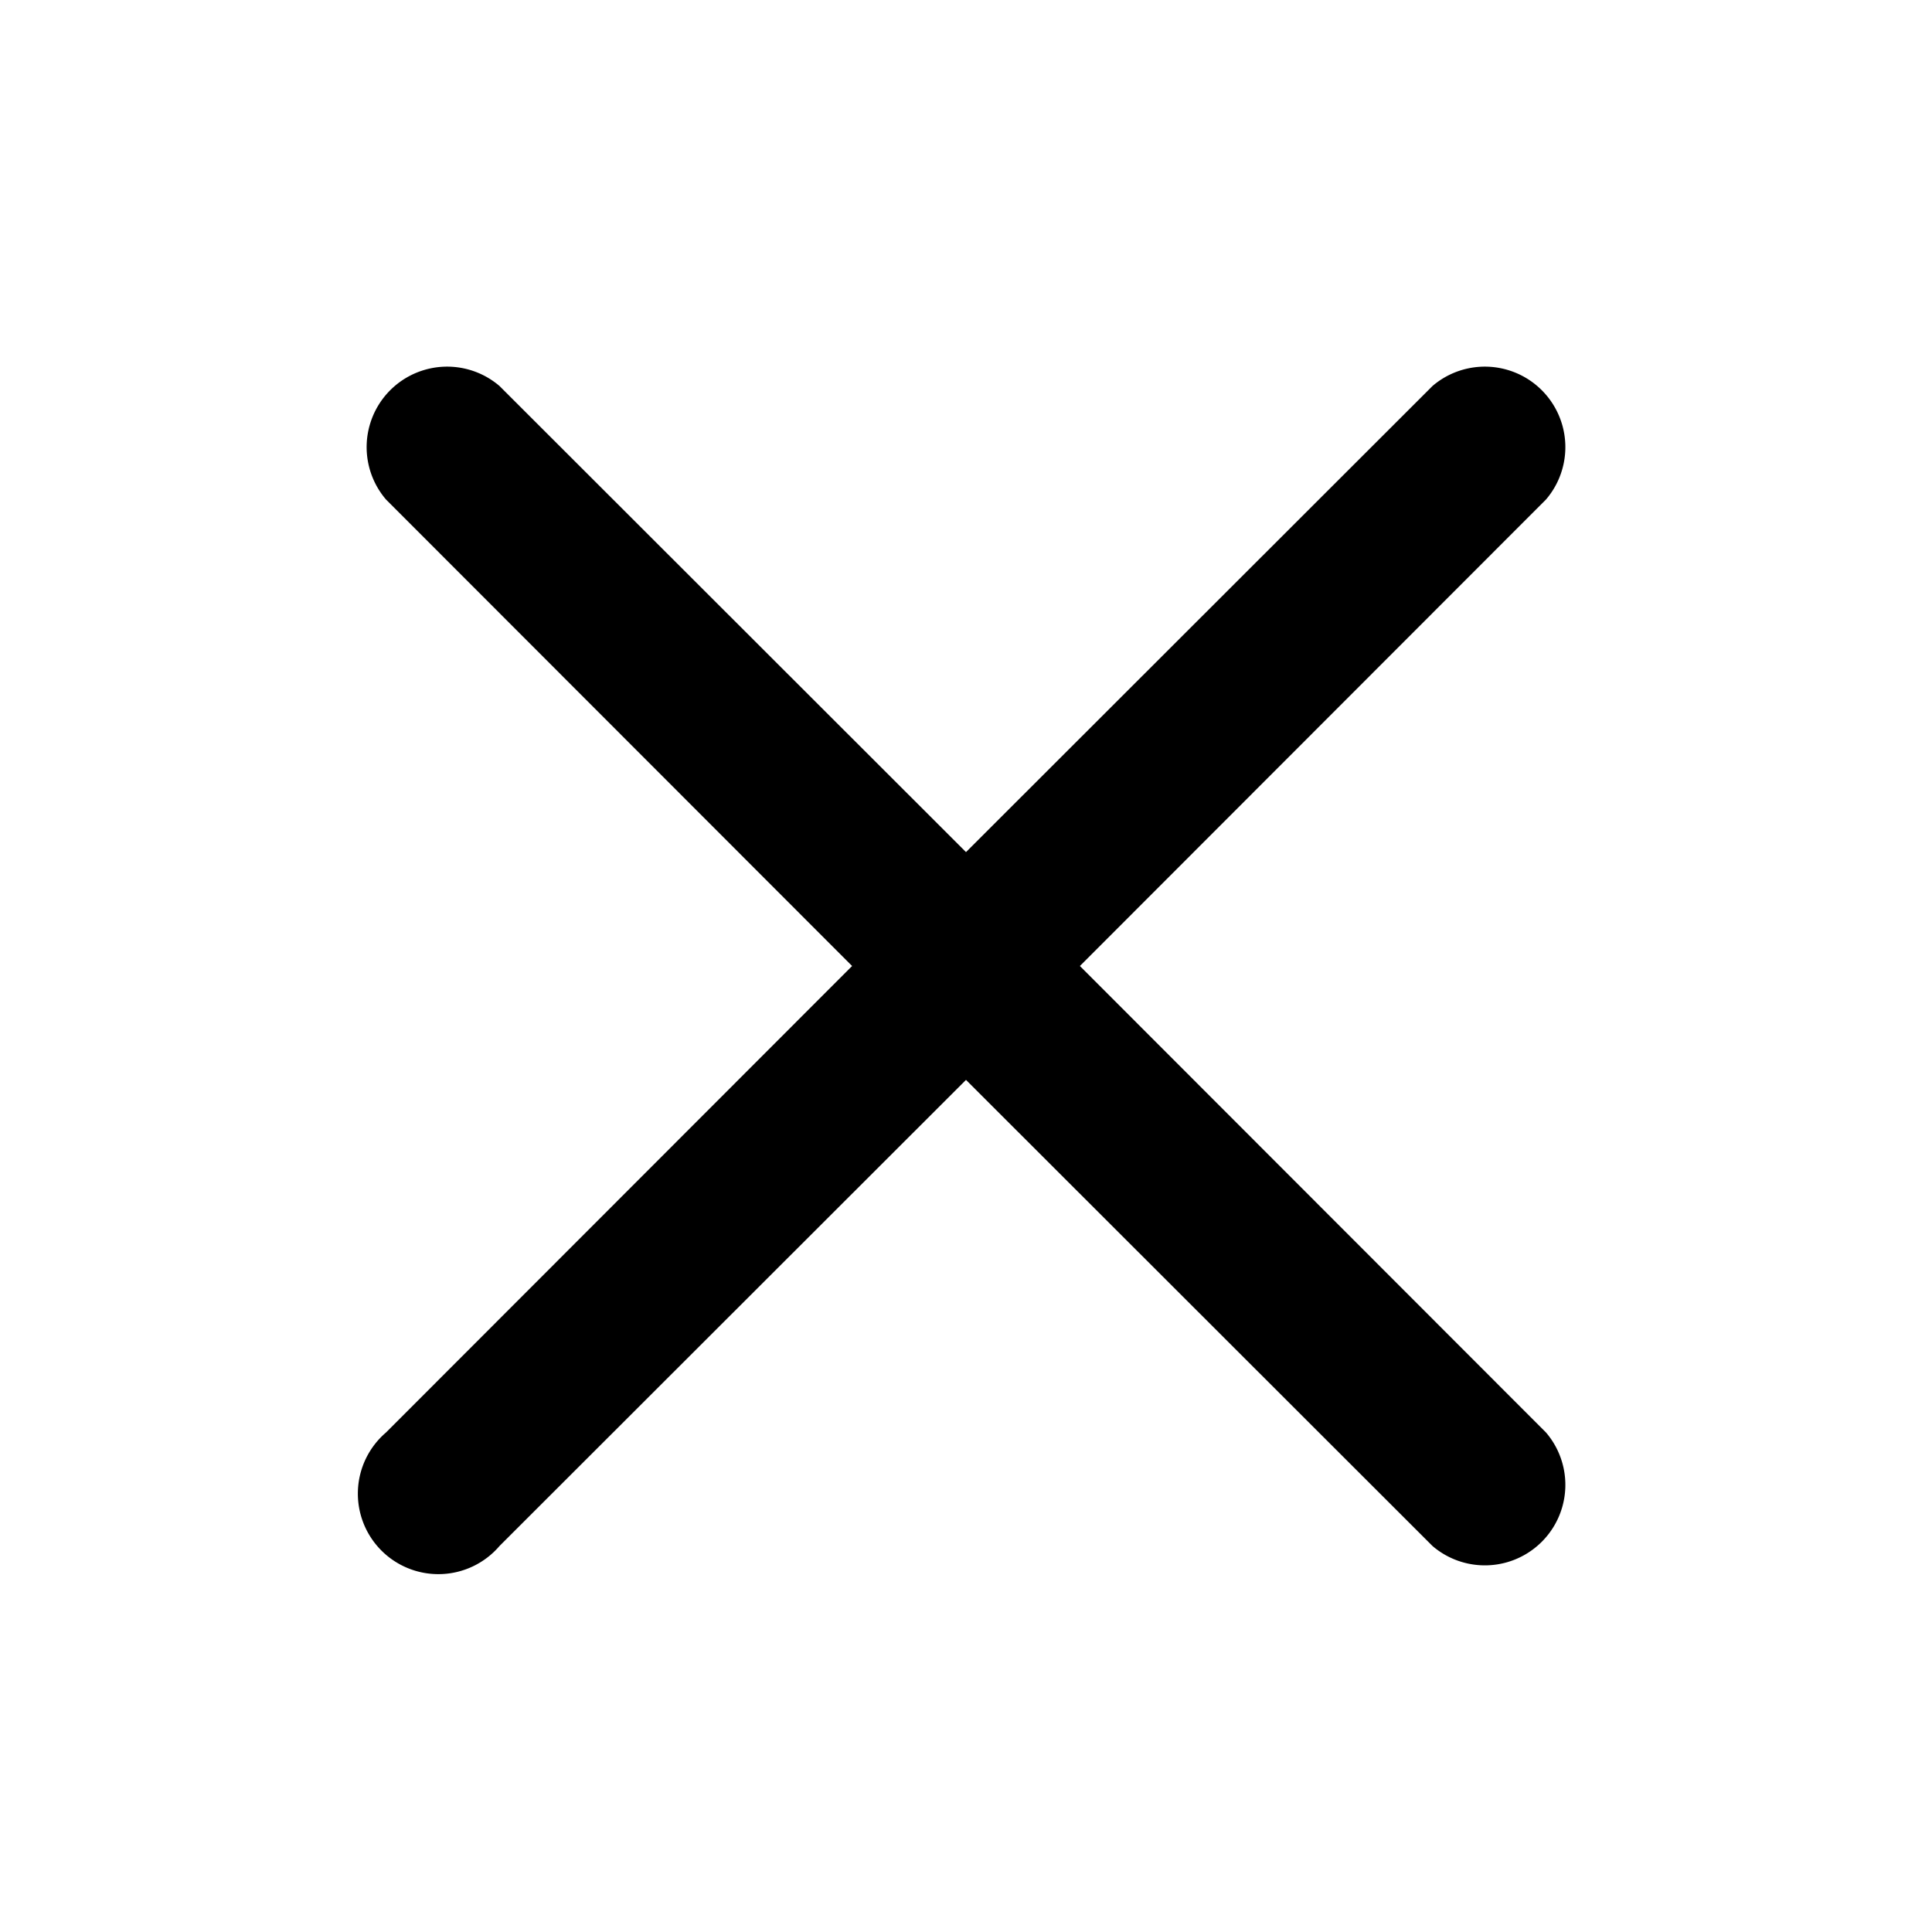
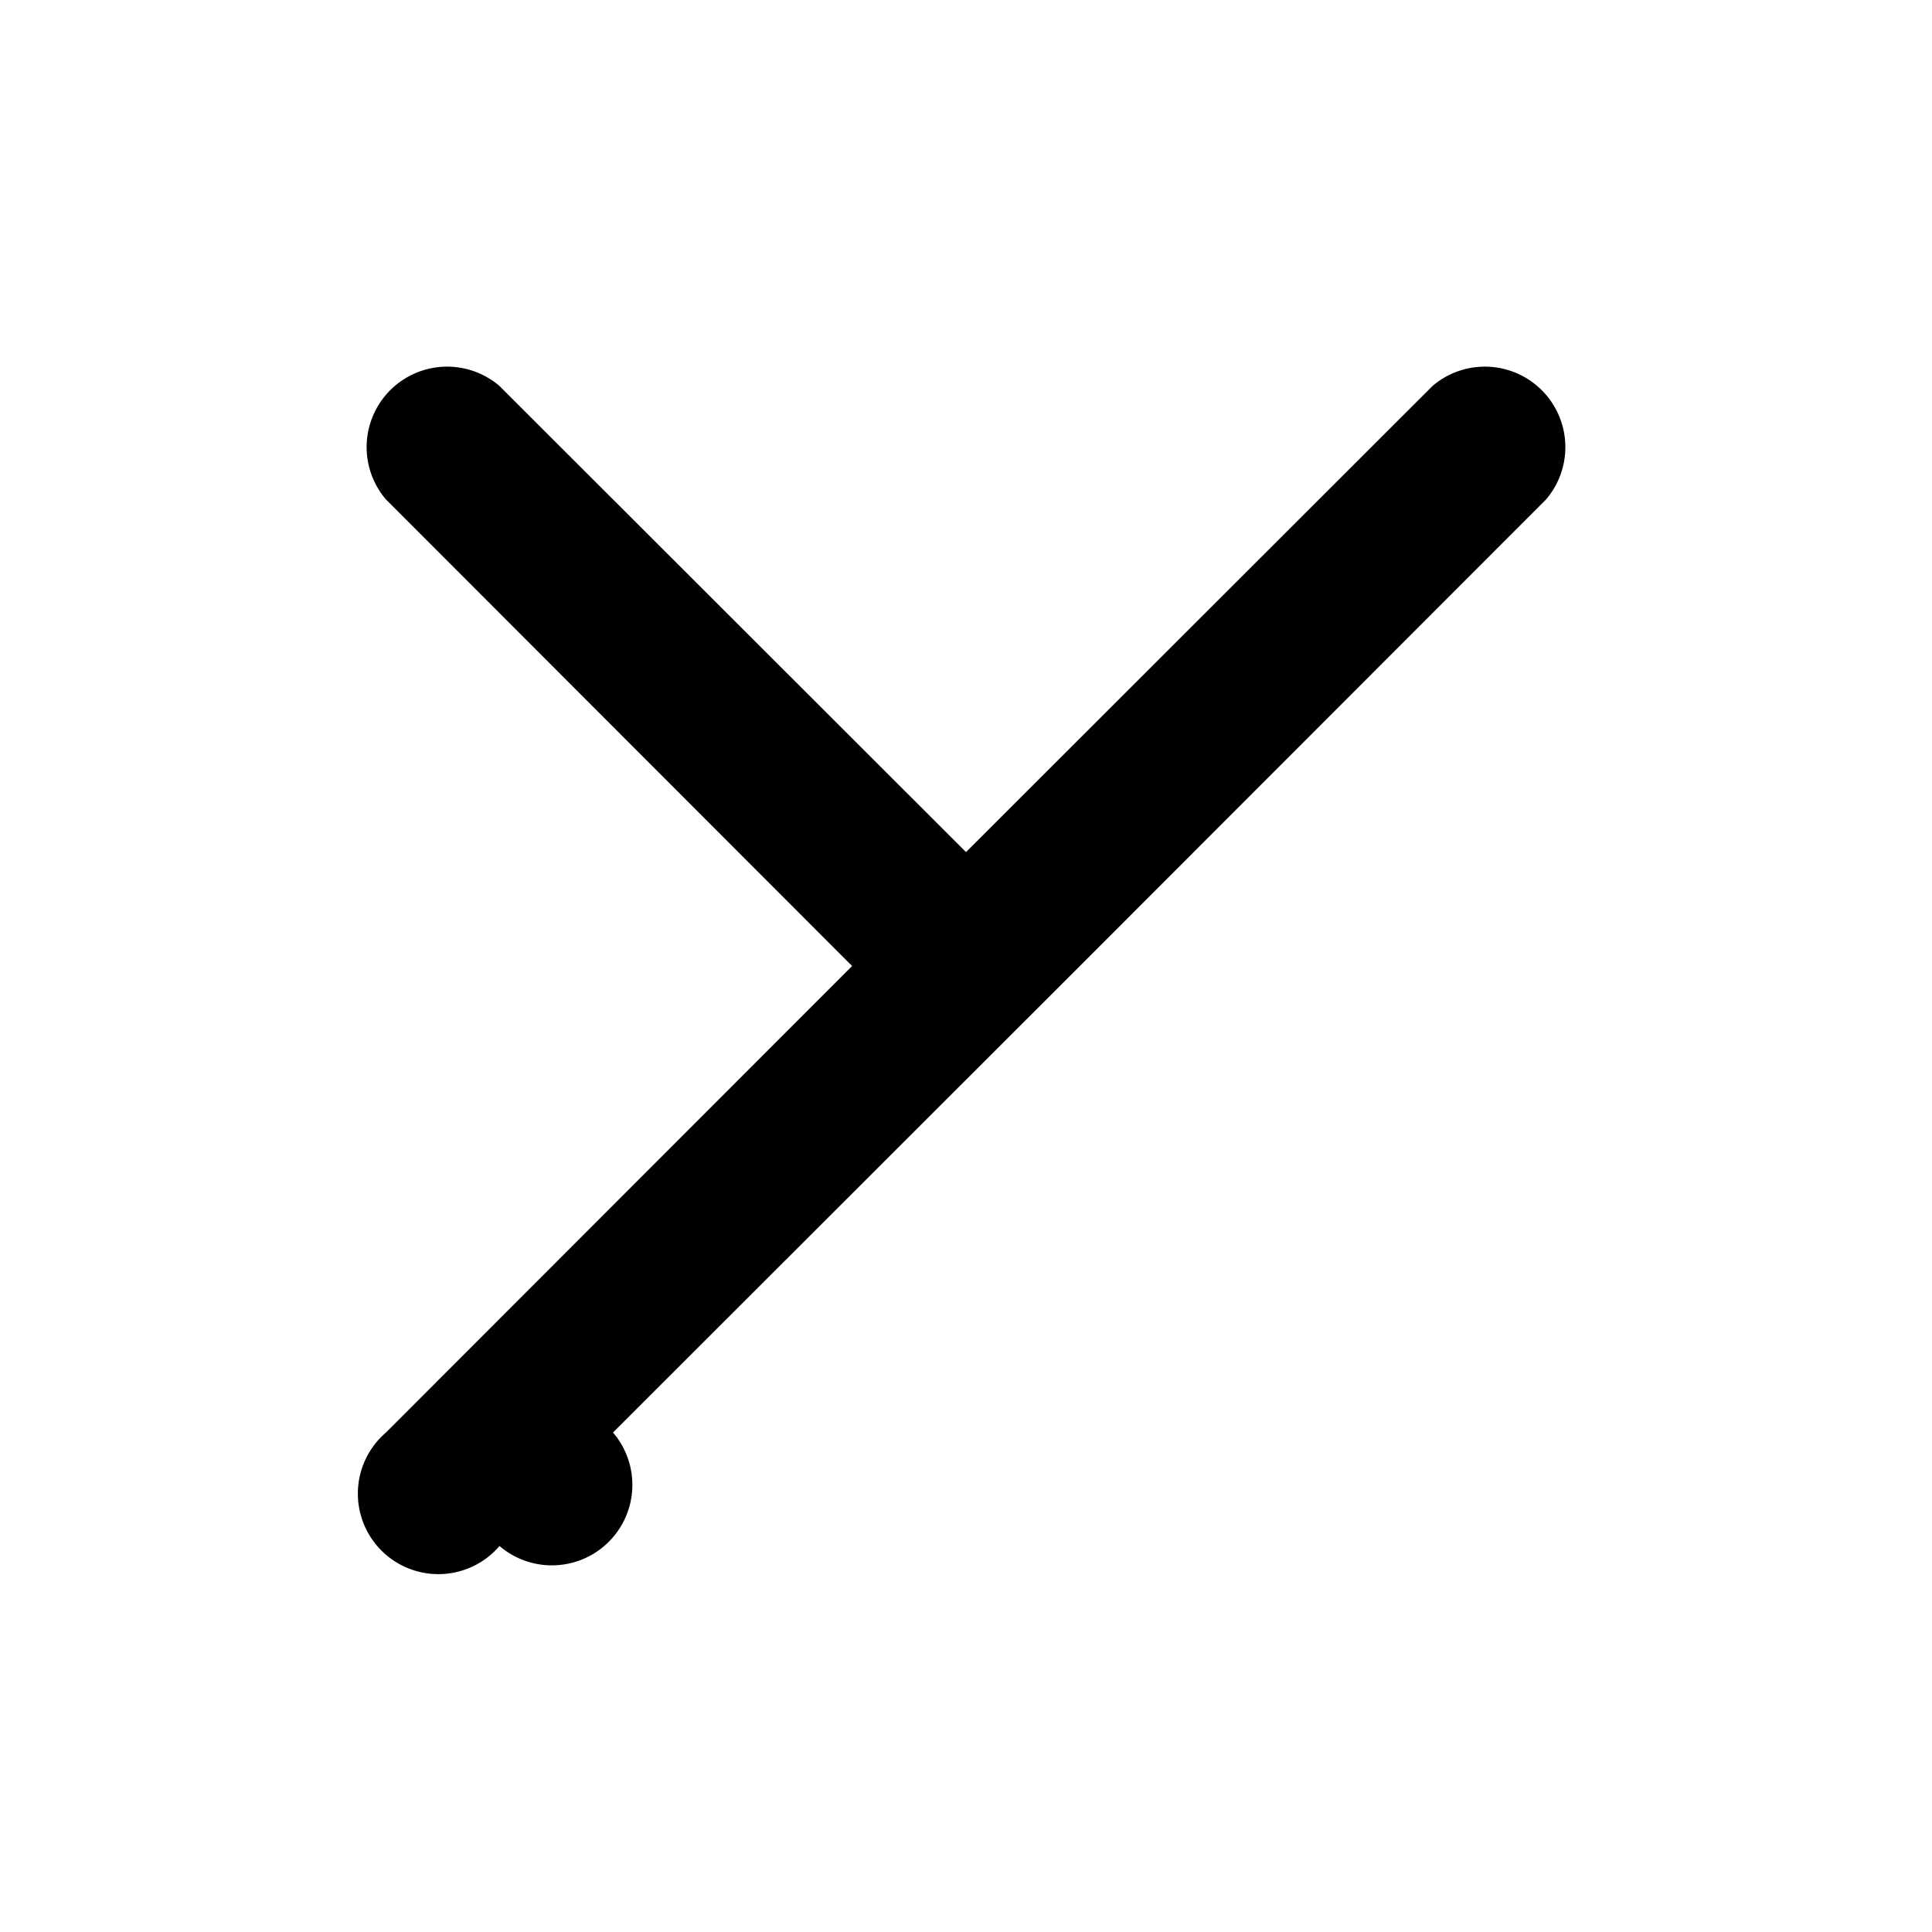
<svg xmlns="http://www.w3.org/2000/svg" viewBox="0 0 48 48">
  <title>close</title>
  <g id="close">
-     <path d="M26.83,24,38.41,12.41a2,2,0,0,0-2.82-2.82L24,21.17,12.41,9.59a2,2,0,0,0-2.82,2.82L21.17,24,9.59,35.59a2,2,0,1,0,2.82,2.82L24,26.83,35.59,38.41a2,2,0,0,0,2.82-2.82Z" />
+     <path d="M26.83,24,38.41,12.41a2,2,0,0,0-2.82-2.82L24,21.17,12.41,9.59a2,2,0,0,0-2.82,2.82L21.17,24,9.59,35.59a2,2,0,1,0,2.82,2.82a2,2,0,0,0,2.82-2.82Z" />
  </g>
</svg>